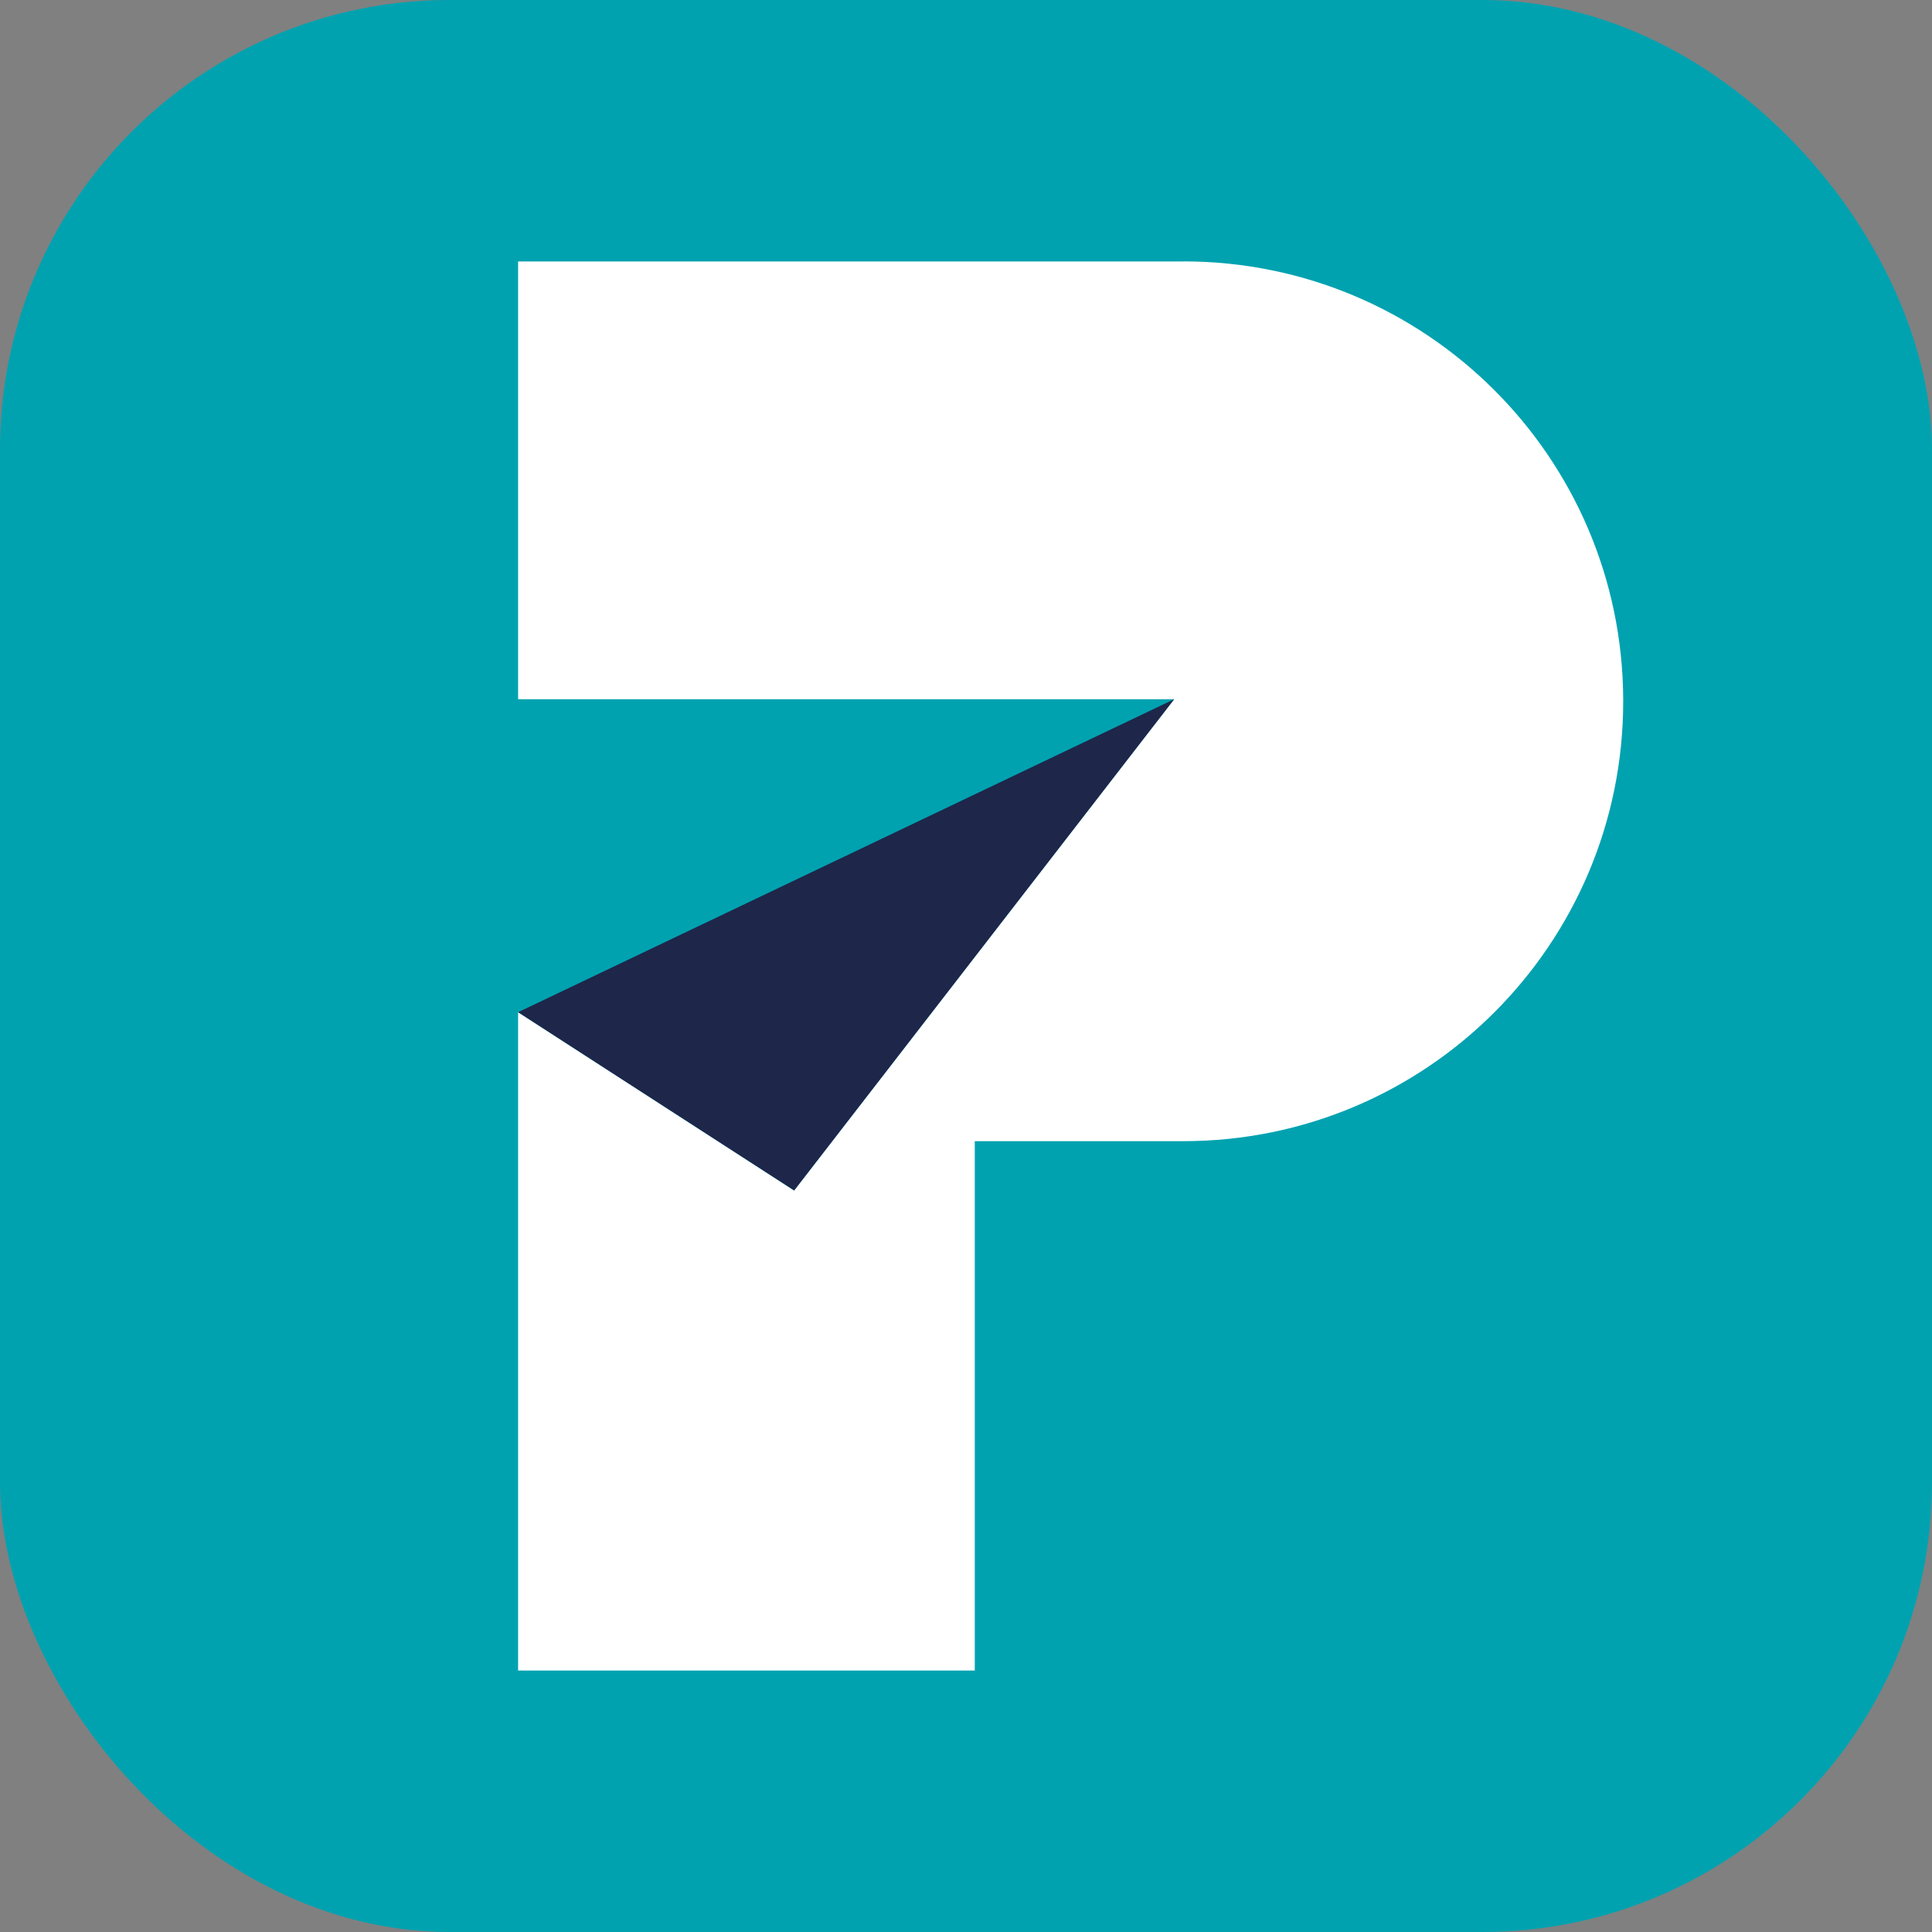
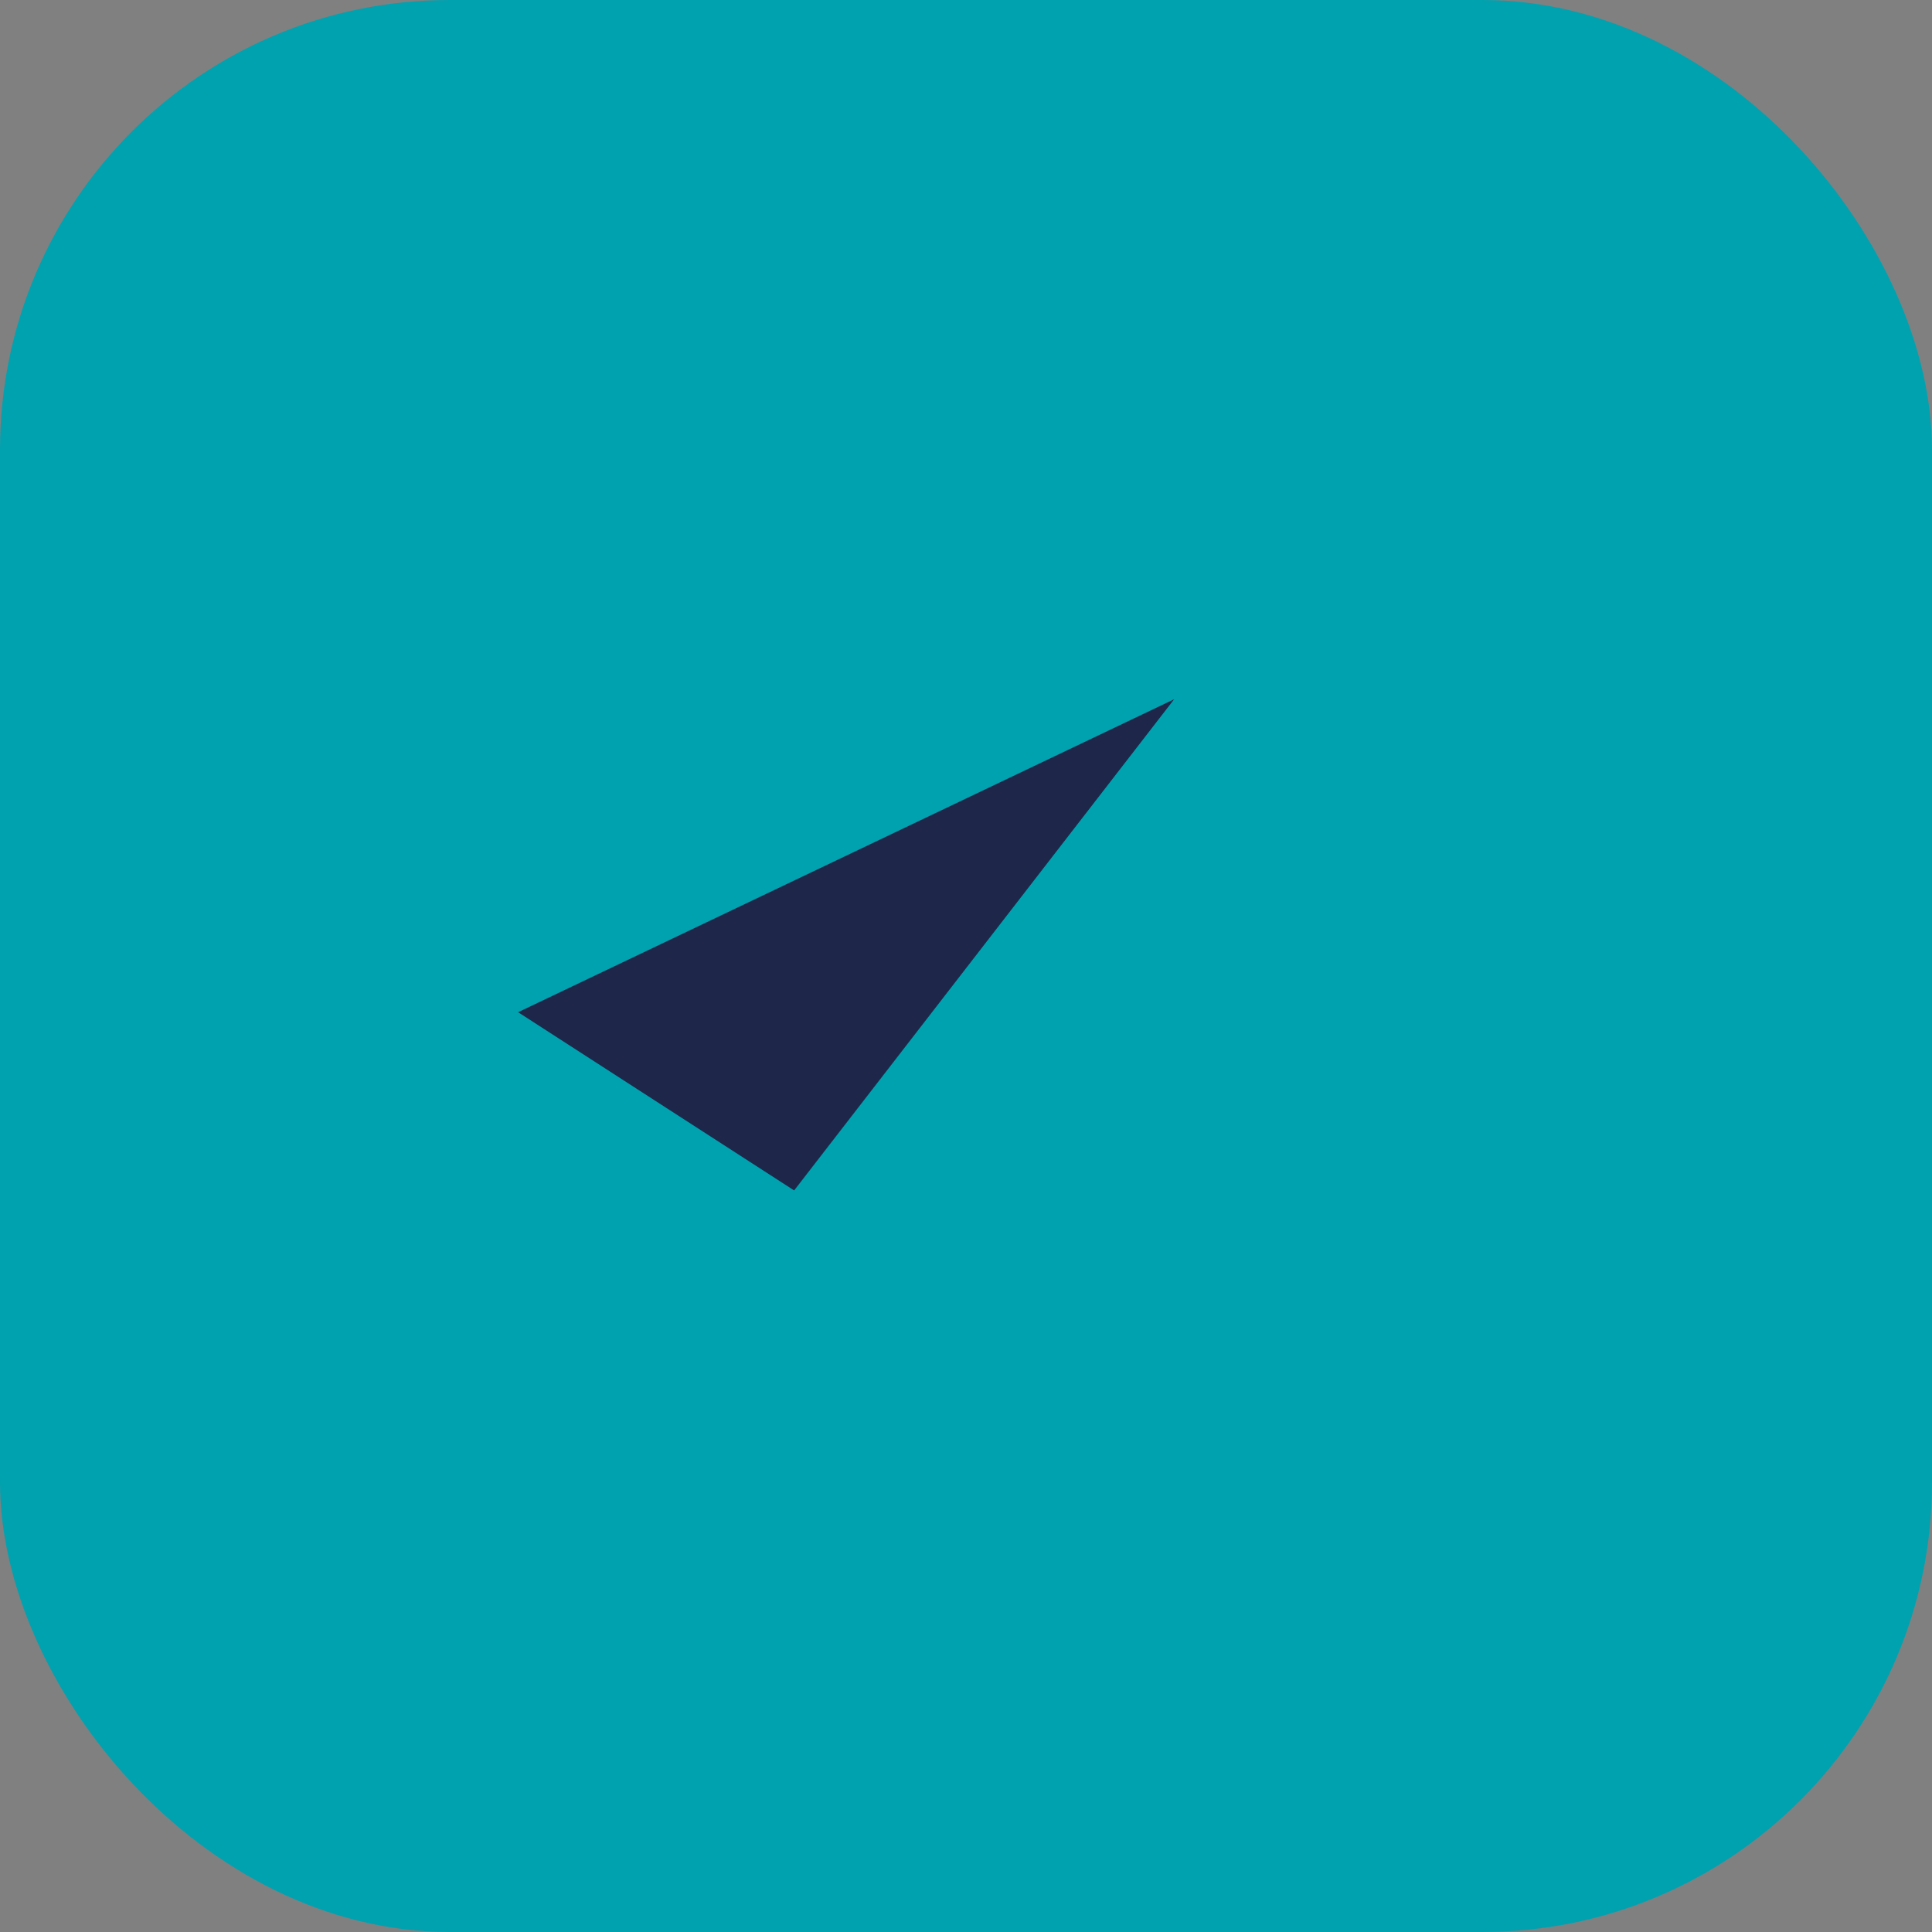
<svg xmlns="http://www.w3.org/2000/svg" viewBox="0 0 240 240">
  <rect x="0" y="0" width="240" height="240" fill="#808080" stroke="none" />
  <defs>
    <style>
      .cls-1 {
        fill: #1e264a;
      }

      .cls-1, .cls-2, .cls-3 {
        stroke-width: 0px;
      }

      .cls-2 {
        fill: #00a2b0;
      }

      .cls-3 {
        fill: #fff;
      }
    </style>
  </defs>
  <g id="BGR_tyrkys" data-name="BGR tyrkys">
    <rect id="BGR_tyrkys-2" data-name="BGR tyrkys" class="cls-2" y="0" width="240" height="240" rx="55.85" ry="55.85" />
  </g>
  <g id="P_negativ_modra_favicon" data-name="P negativ modra favicon">
    <g>
-       <path class="cls-3" d="m147,32.48h-82.64v54.38h81.5l-47.21,61.03-34.29-22.15v81.78h56.73v-65.76h25.91c30.17,0,54.63-24.45,54.64-54.62v-.29c-.14-30.08-24.56-54.38-54.64-54.38Z" />
      <polygon class="cls-1" points="145.86 86.86 64.36 125.74 98.65 147.88 145.86 86.86" />
    </g>
  </g>
</svg>